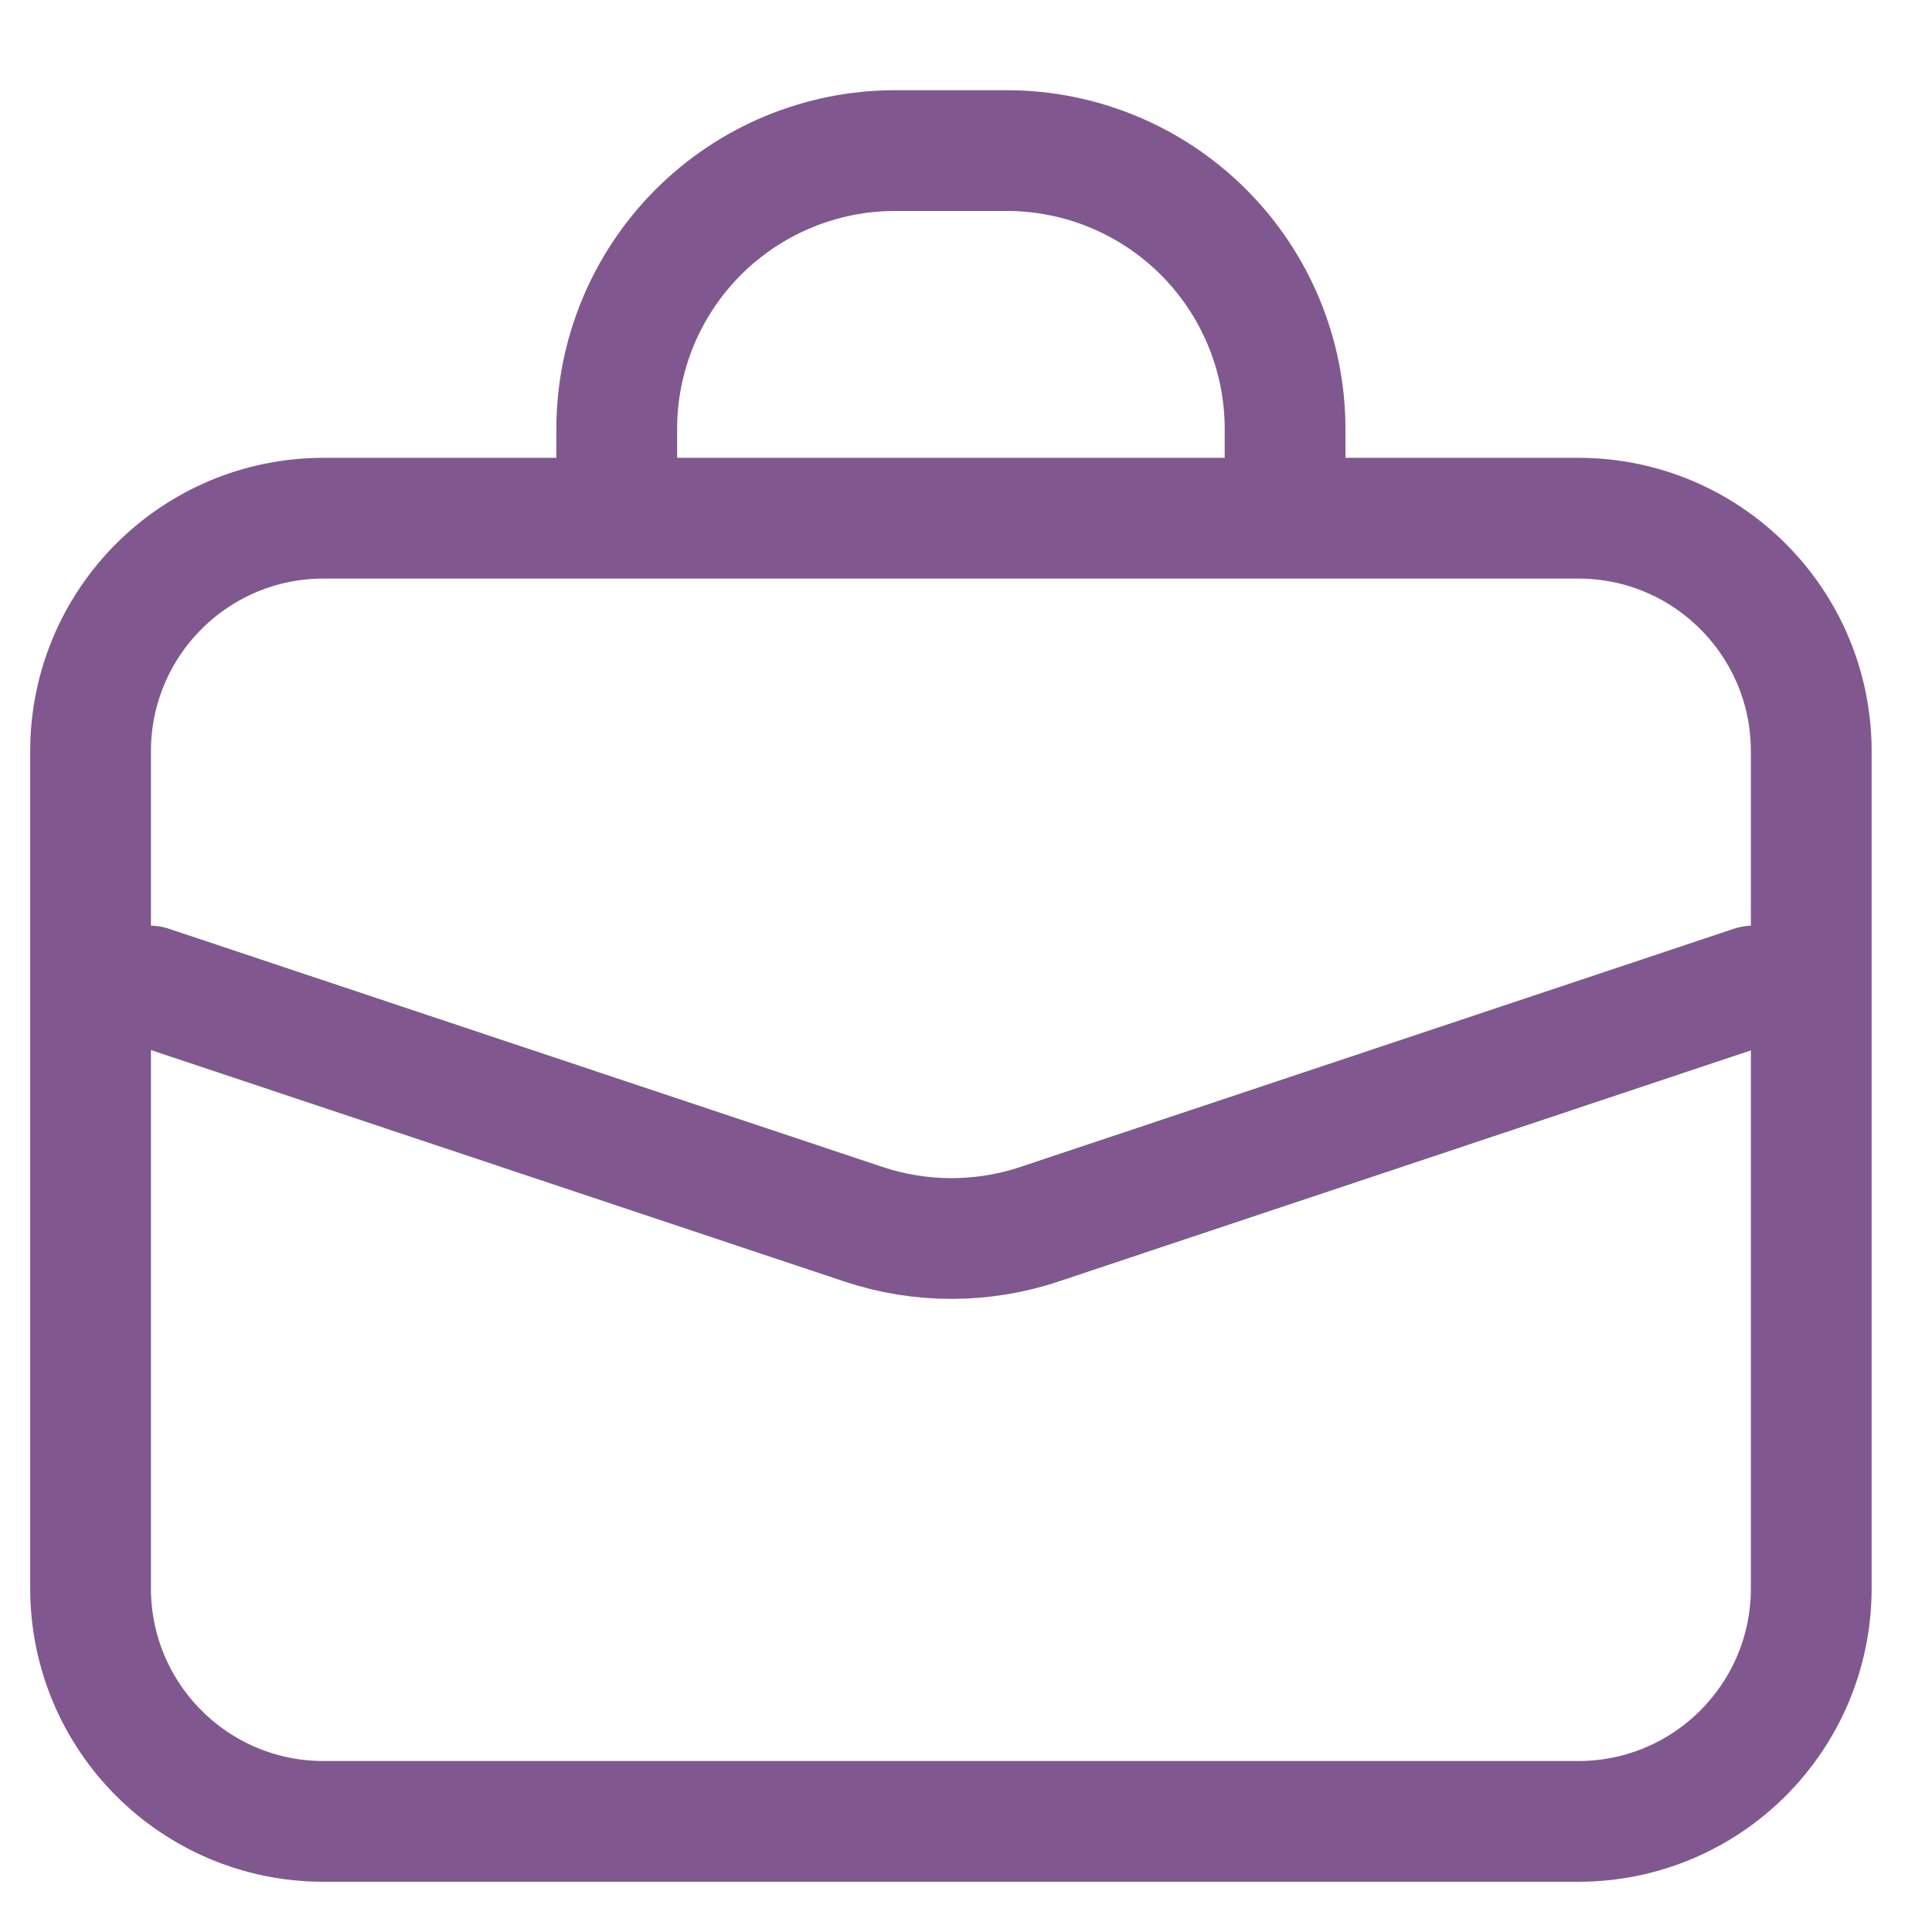
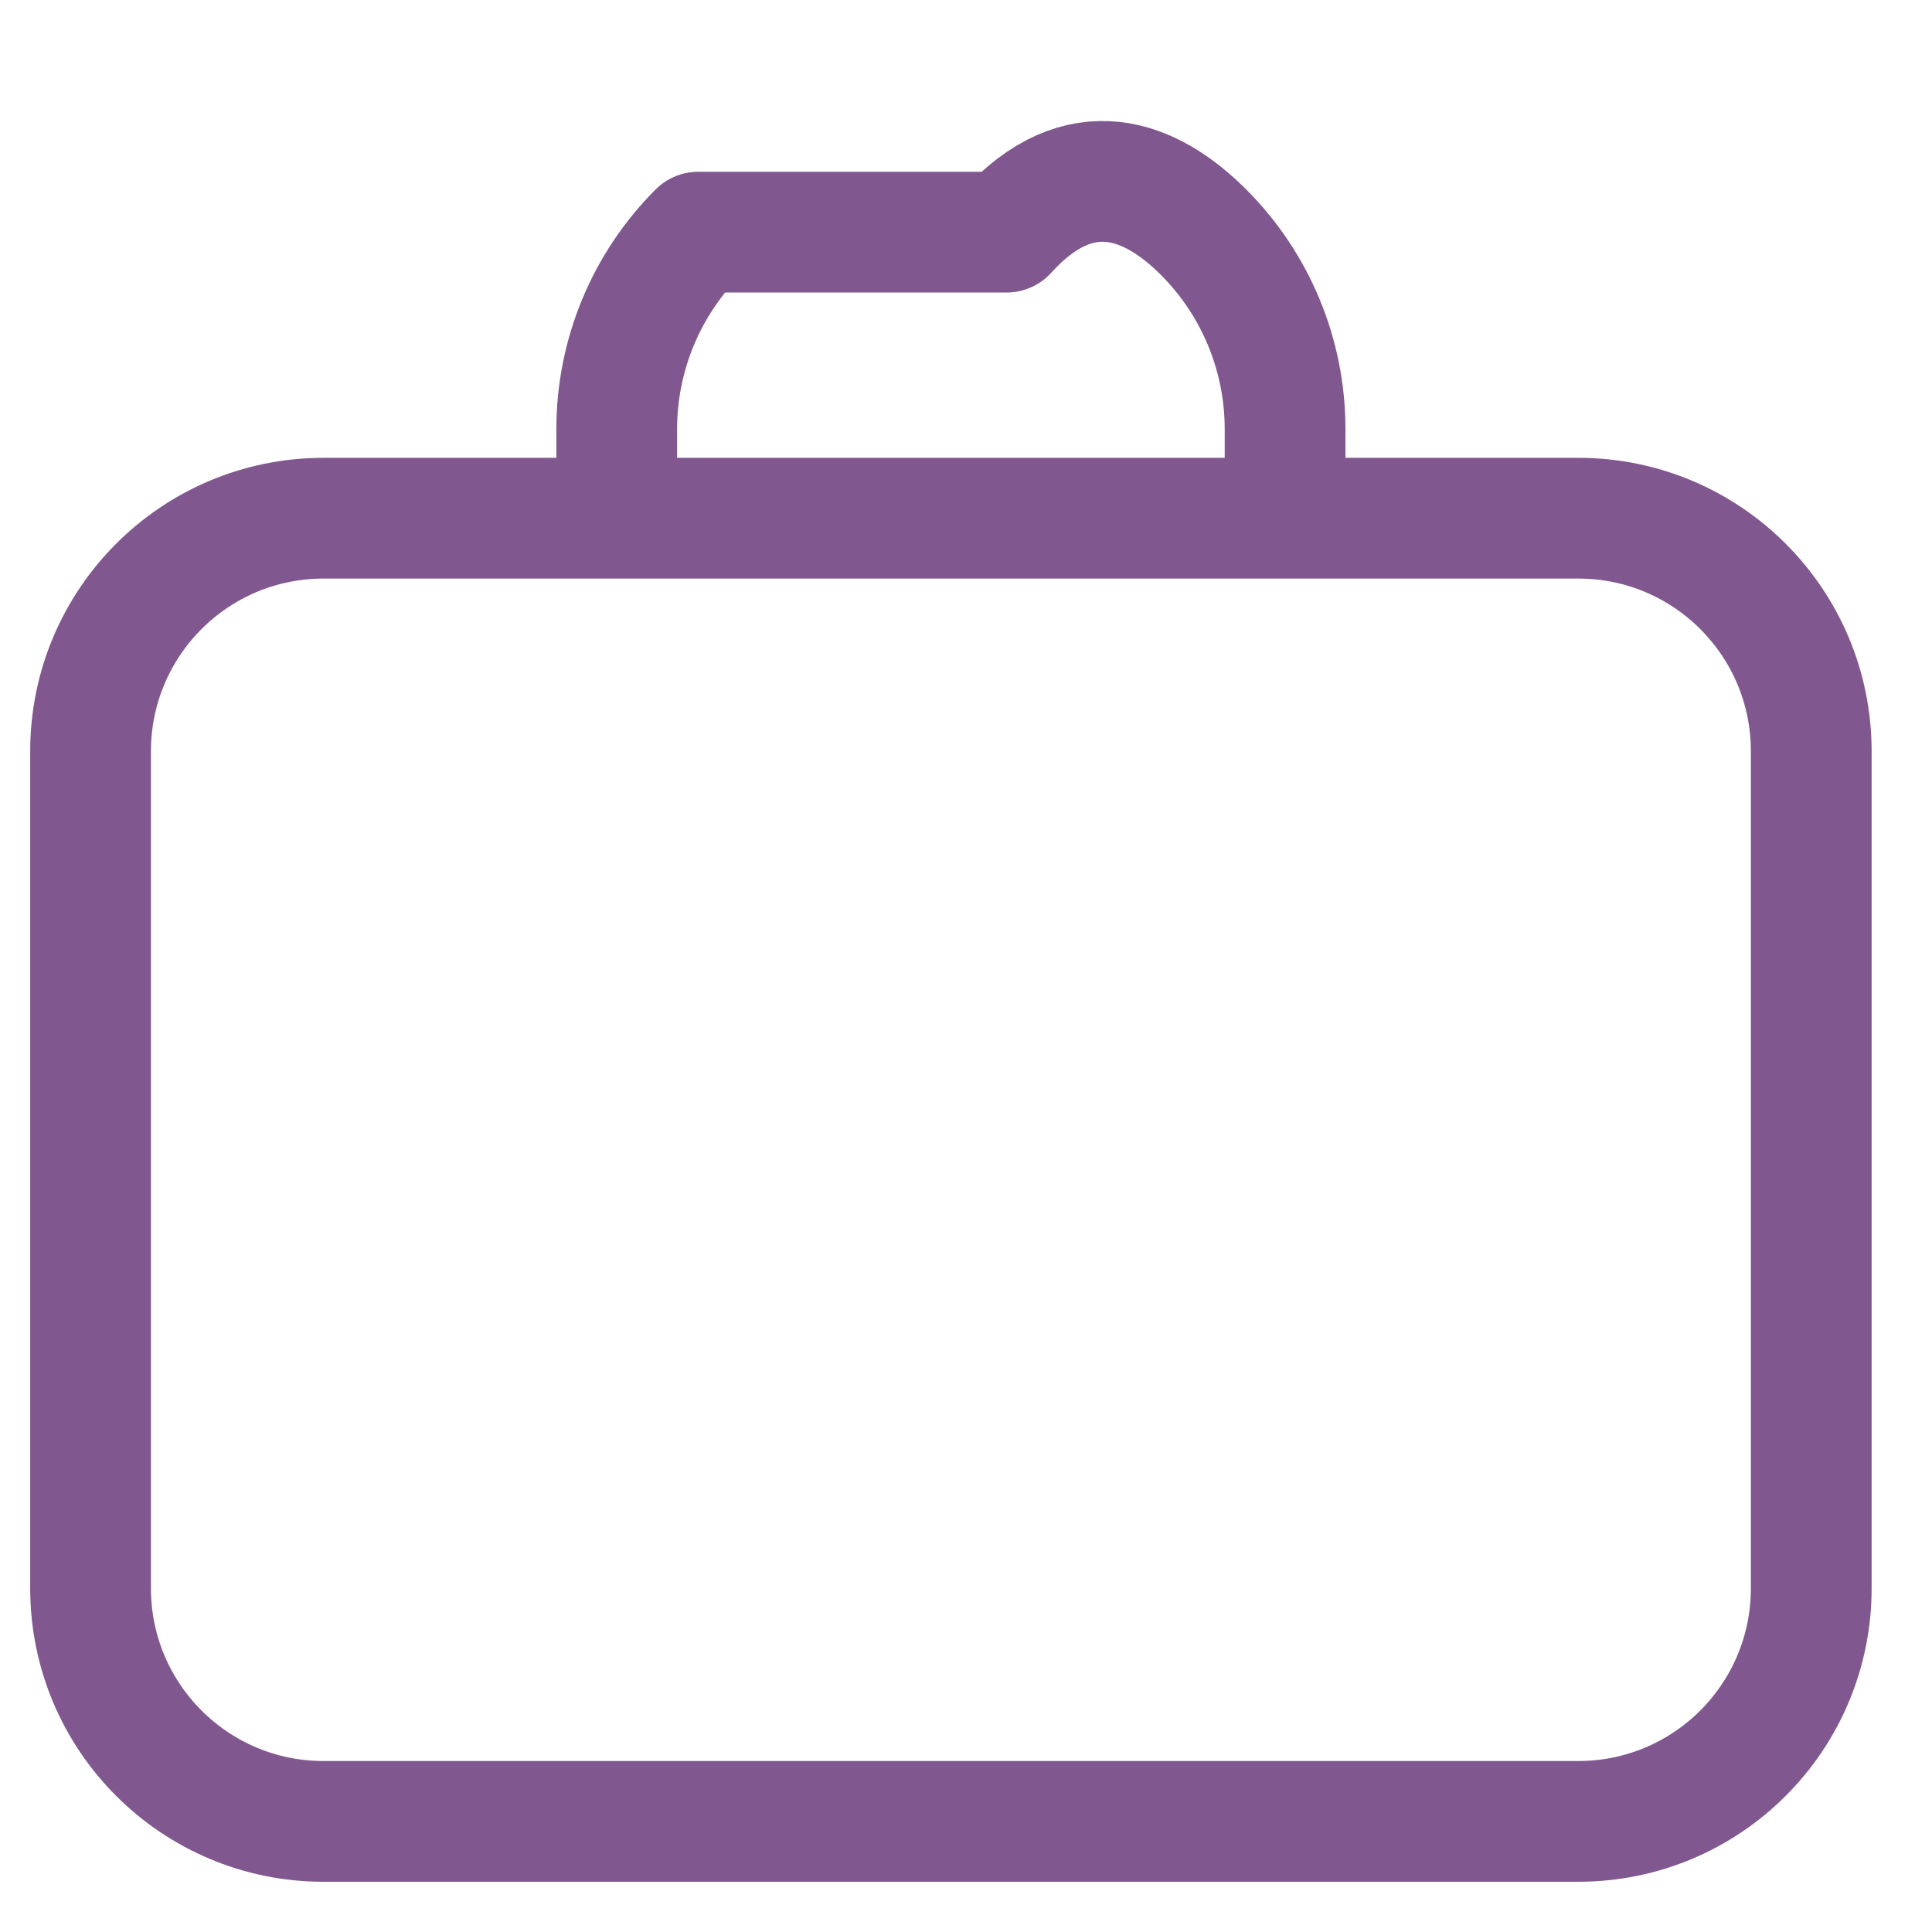
<svg xmlns="http://www.w3.org/2000/svg" width="32" height="32" viewBox="0 0 32 32" fill="none">
-   <path d="M10.215 8.583V7.107C10.215 5.883 10.701 4.71 11.566 3.845C12.431 2.98 13.604 2.494 14.828 2.494H16.672C17.896 2.494 19.069 2.98 19.934 3.845C20.799 4.71 21.285 5.883 21.285 7.107V8.583M15.75 8.583C13.674 8.583 8.824 8.583 5.359 8.583C3.226 8.583 1.5 10.311 1.5 12.444C1.5 14.816 1.5 17.71 1.5 19.377C1.5 21.043 1.5 23.936 1.5 26.307C1.5 28.44 3.226 30.168 5.359 30.168C8.824 30.168 13.674 30.168 15.75 30.168C17.826 30.168 22.676 30.168 26.141 30.168C28.274 30.168 30 28.44 30 26.307C30 23.936 30 21.042 30 19.374C30 17.709 30 14.815 30 12.444C30 10.311 28.274 8.583 26.141 8.583C22.676 8.583 17.826 8.583 15.75 8.583Z" stroke="#80588F" stroke-width="2" stroke-linecap="round" stroke-linejoin="round" />
-   <path d="M2.482 16.332L14.298 20.276C15.246 20.593 16.272 20.593 17.22 20.276L29.035 16.332" stroke="#80588F" stroke-width="2" stroke-linecap="round" stroke-linejoin="round" />
+   <path d="M10.215 8.583V7.107C10.215 5.883 10.701 4.71 11.566 3.845H16.672C17.896 2.494 19.069 2.98 19.934 3.845C20.799 4.71 21.285 5.883 21.285 7.107V8.583M15.75 8.583C13.674 8.583 8.824 8.583 5.359 8.583C3.226 8.583 1.5 10.311 1.5 12.444C1.5 14.816 1.5 17.71 1.5 19.377C1.5 21.043 1.5 23.936 1.5 26.307C1.5 28.44 3.226 30.168 5.359 30.168C8.824 30.168 13.674 30.168 15.75 30.168C17.826 30.168 22.676 30.168 26.141 30.168C28.274 30.168 30 28.44 30 26.307C30 23.936 30 21.042 30 19.374C30 17.709 30 14.815 30 12.444C30 10.311 28.274 8.583 26.141 8.583C22.676 8.583 17.826 8.583 15.75 8.583Z" stroke="#80588F" stroke-width="2" stroke-linecap="round" stroke-linejoin="round" />
</svg>